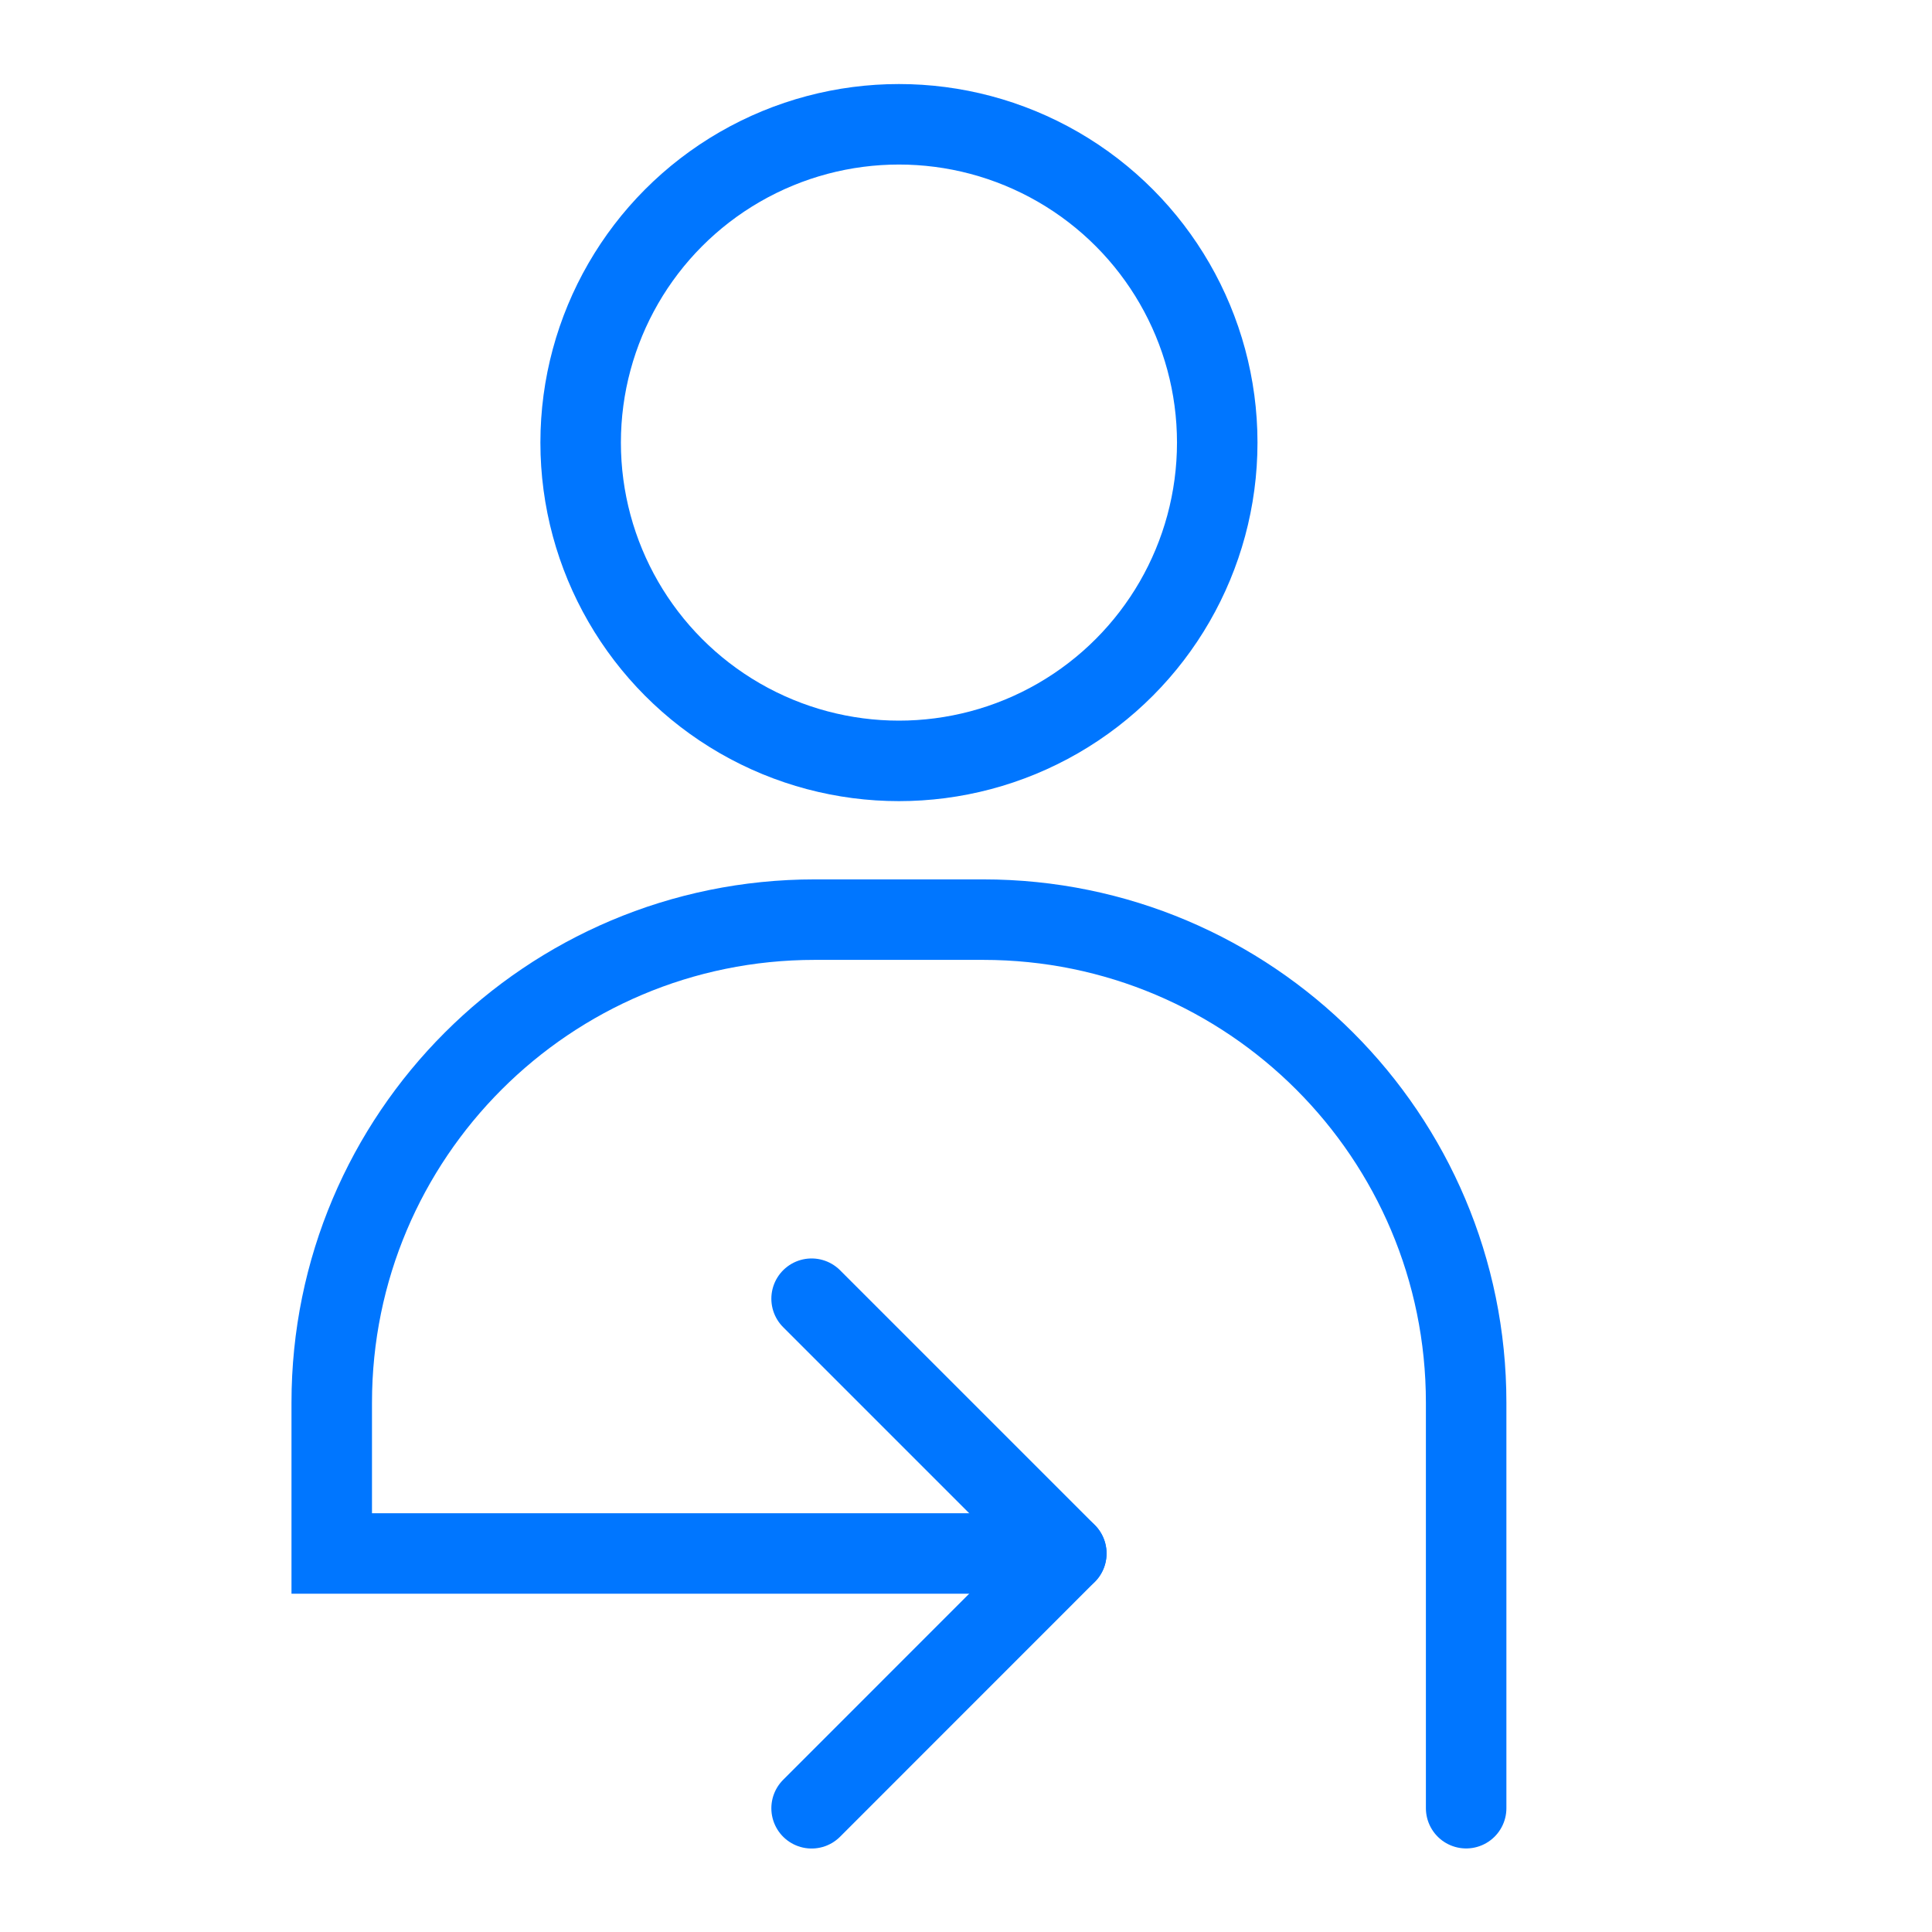
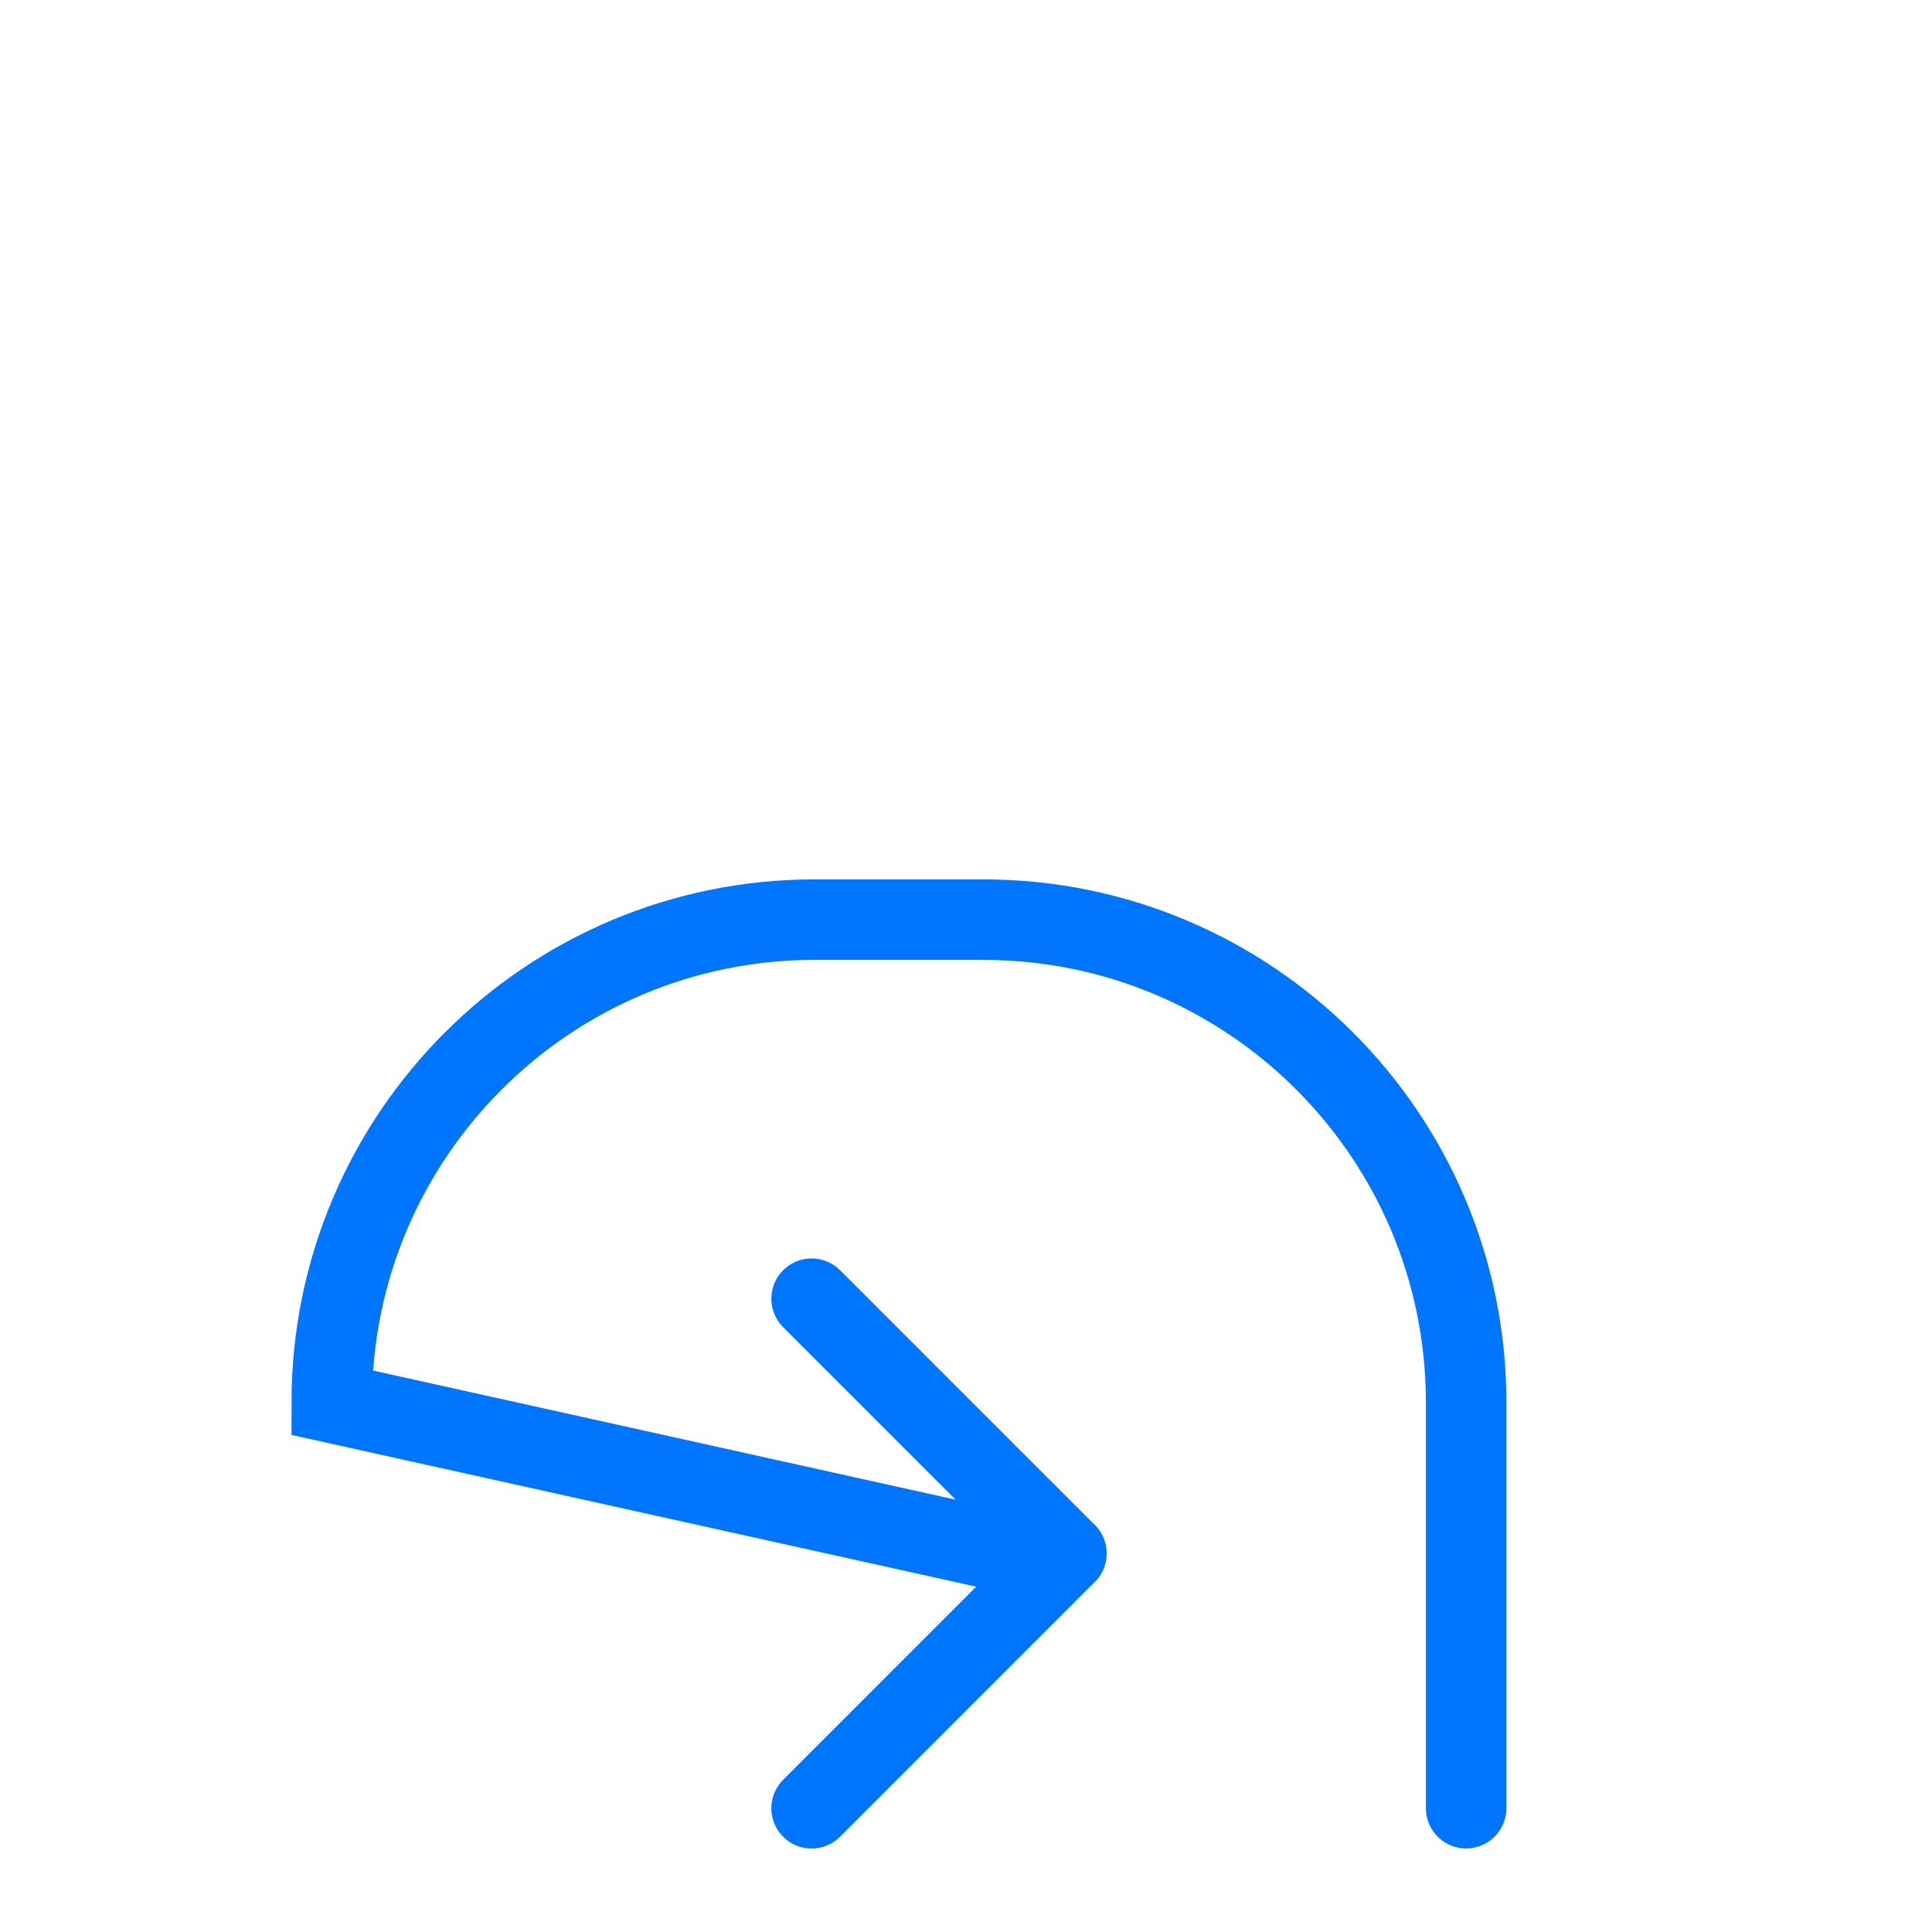
<svg xmlns="http://www.w3.org/2000/svg" width="28" height="28" viewBox="0 0 24 24" version="1.1" stroke="#0076ff" stroke-width="1">
  <title stroke="#0076ff" stroke-width="1">user-login</title>
  <g id="user-login" stroke="#0076ff" stroke-width="1" fill="none" fill-rule="evenodd">
-     <path d="M12.577,19.298 L4.121,19.298 L4.121,17.424 C4.121,14.11 6.807,11.424 10.121,11.424 L12.213,11.424 C15.527,11.424 18.213,14.11 18.213,17.424 L18.213,19.298 L18.213,19.298 L18.213,22.462" id="Path-123" stroke="#0076ff" stroke-linecap="round" stroke-width="1" />
-     <circle id="Oval" stroke="#0076ff" cx="11.167" cy="5.498" r="3.954" stroke-width="1" />
+     <path d="M12.577,19.298 L4.121,17.424 C4.121,14.11 6.807,11.424 10.121,11.424 L12.213,11.424 C15.527,11.424 18.213,14.11 18.213,17.424 L18.213,19.298 L18.213,19.298 L18.213,22.462" id="Path-123" stroke="#0076ff" stroke-linecap="round" stroke-width="1" />
    <g id="Group" transform="translate(10.082, 16.133)" stroke="#0076ff" stroke-linecap="round" stroke-width="1">
      <line x1="3.164" y1="3.164" x2="0" y2="0" id="Path-36" stroke="#0076ff" stroke-width="1" />
      <line x1="3.164" y1="6.329" x2="0" y2="3.164" id="Path-36" transform="translate(1.582, 4.747) scale(1, -1) translate(-1.582, -4.747)" stroke="#0076ff" stroke-width="1" />
    </g>
  </g>
</svg>